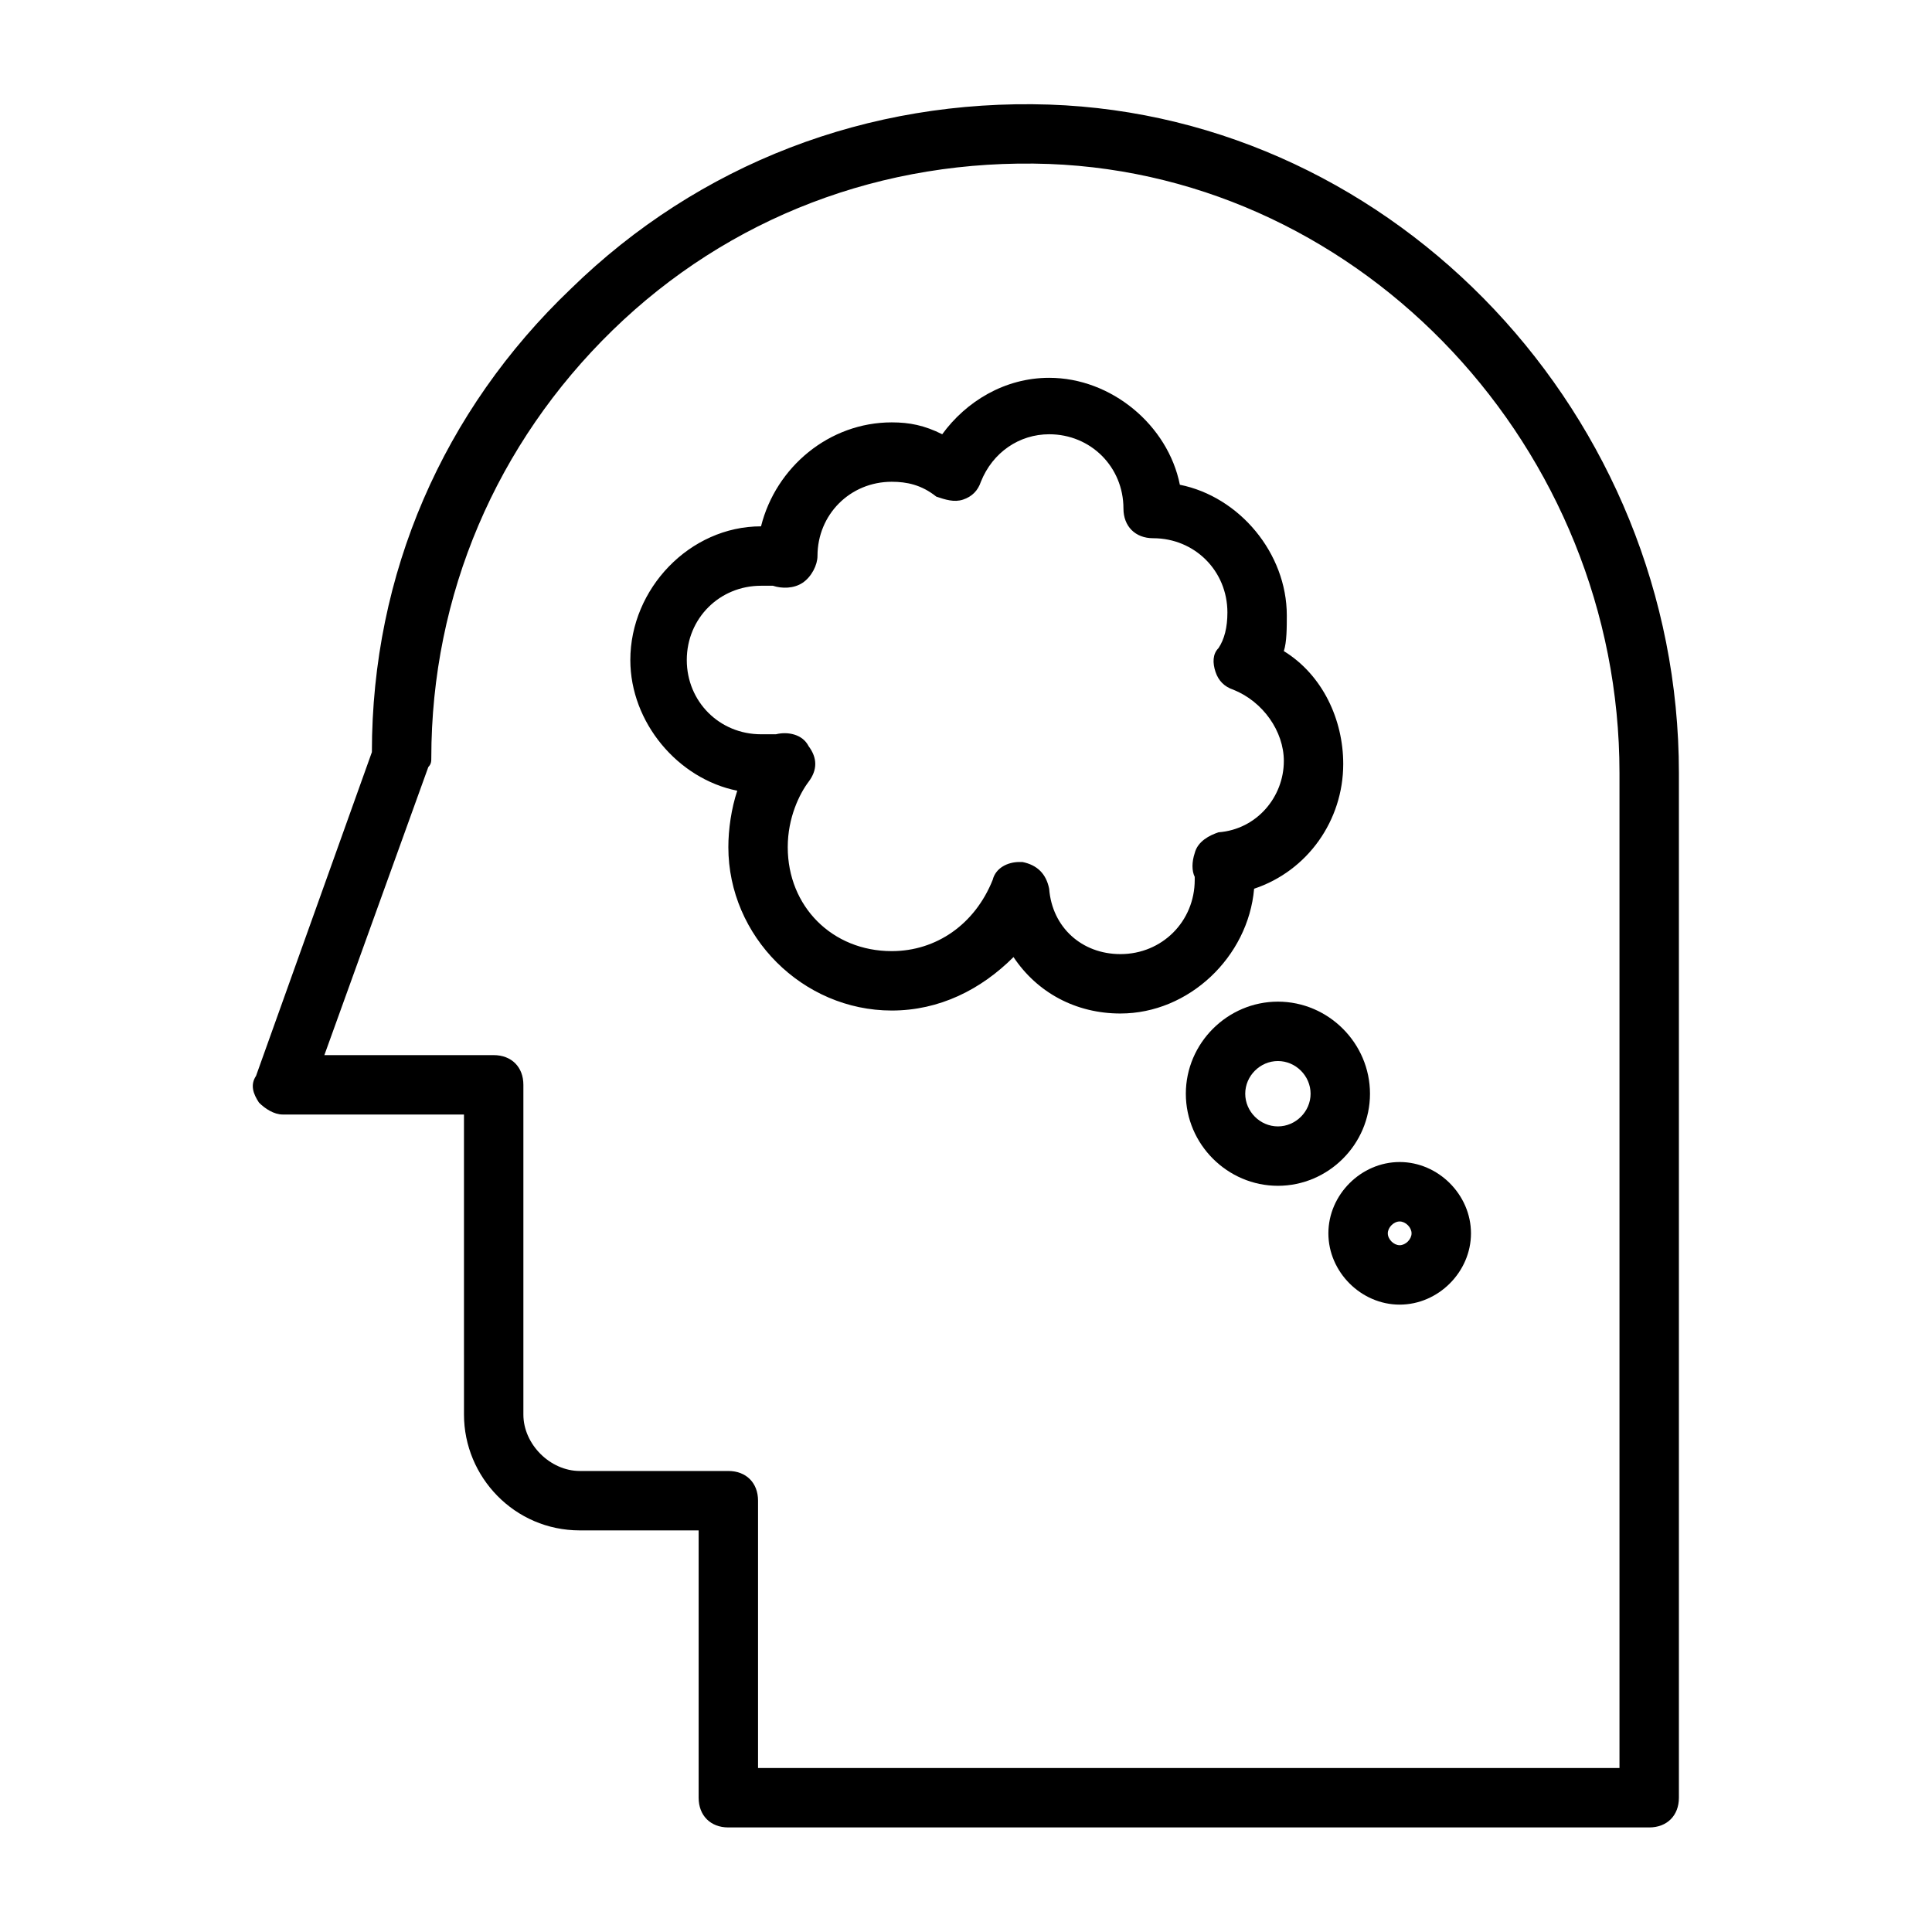
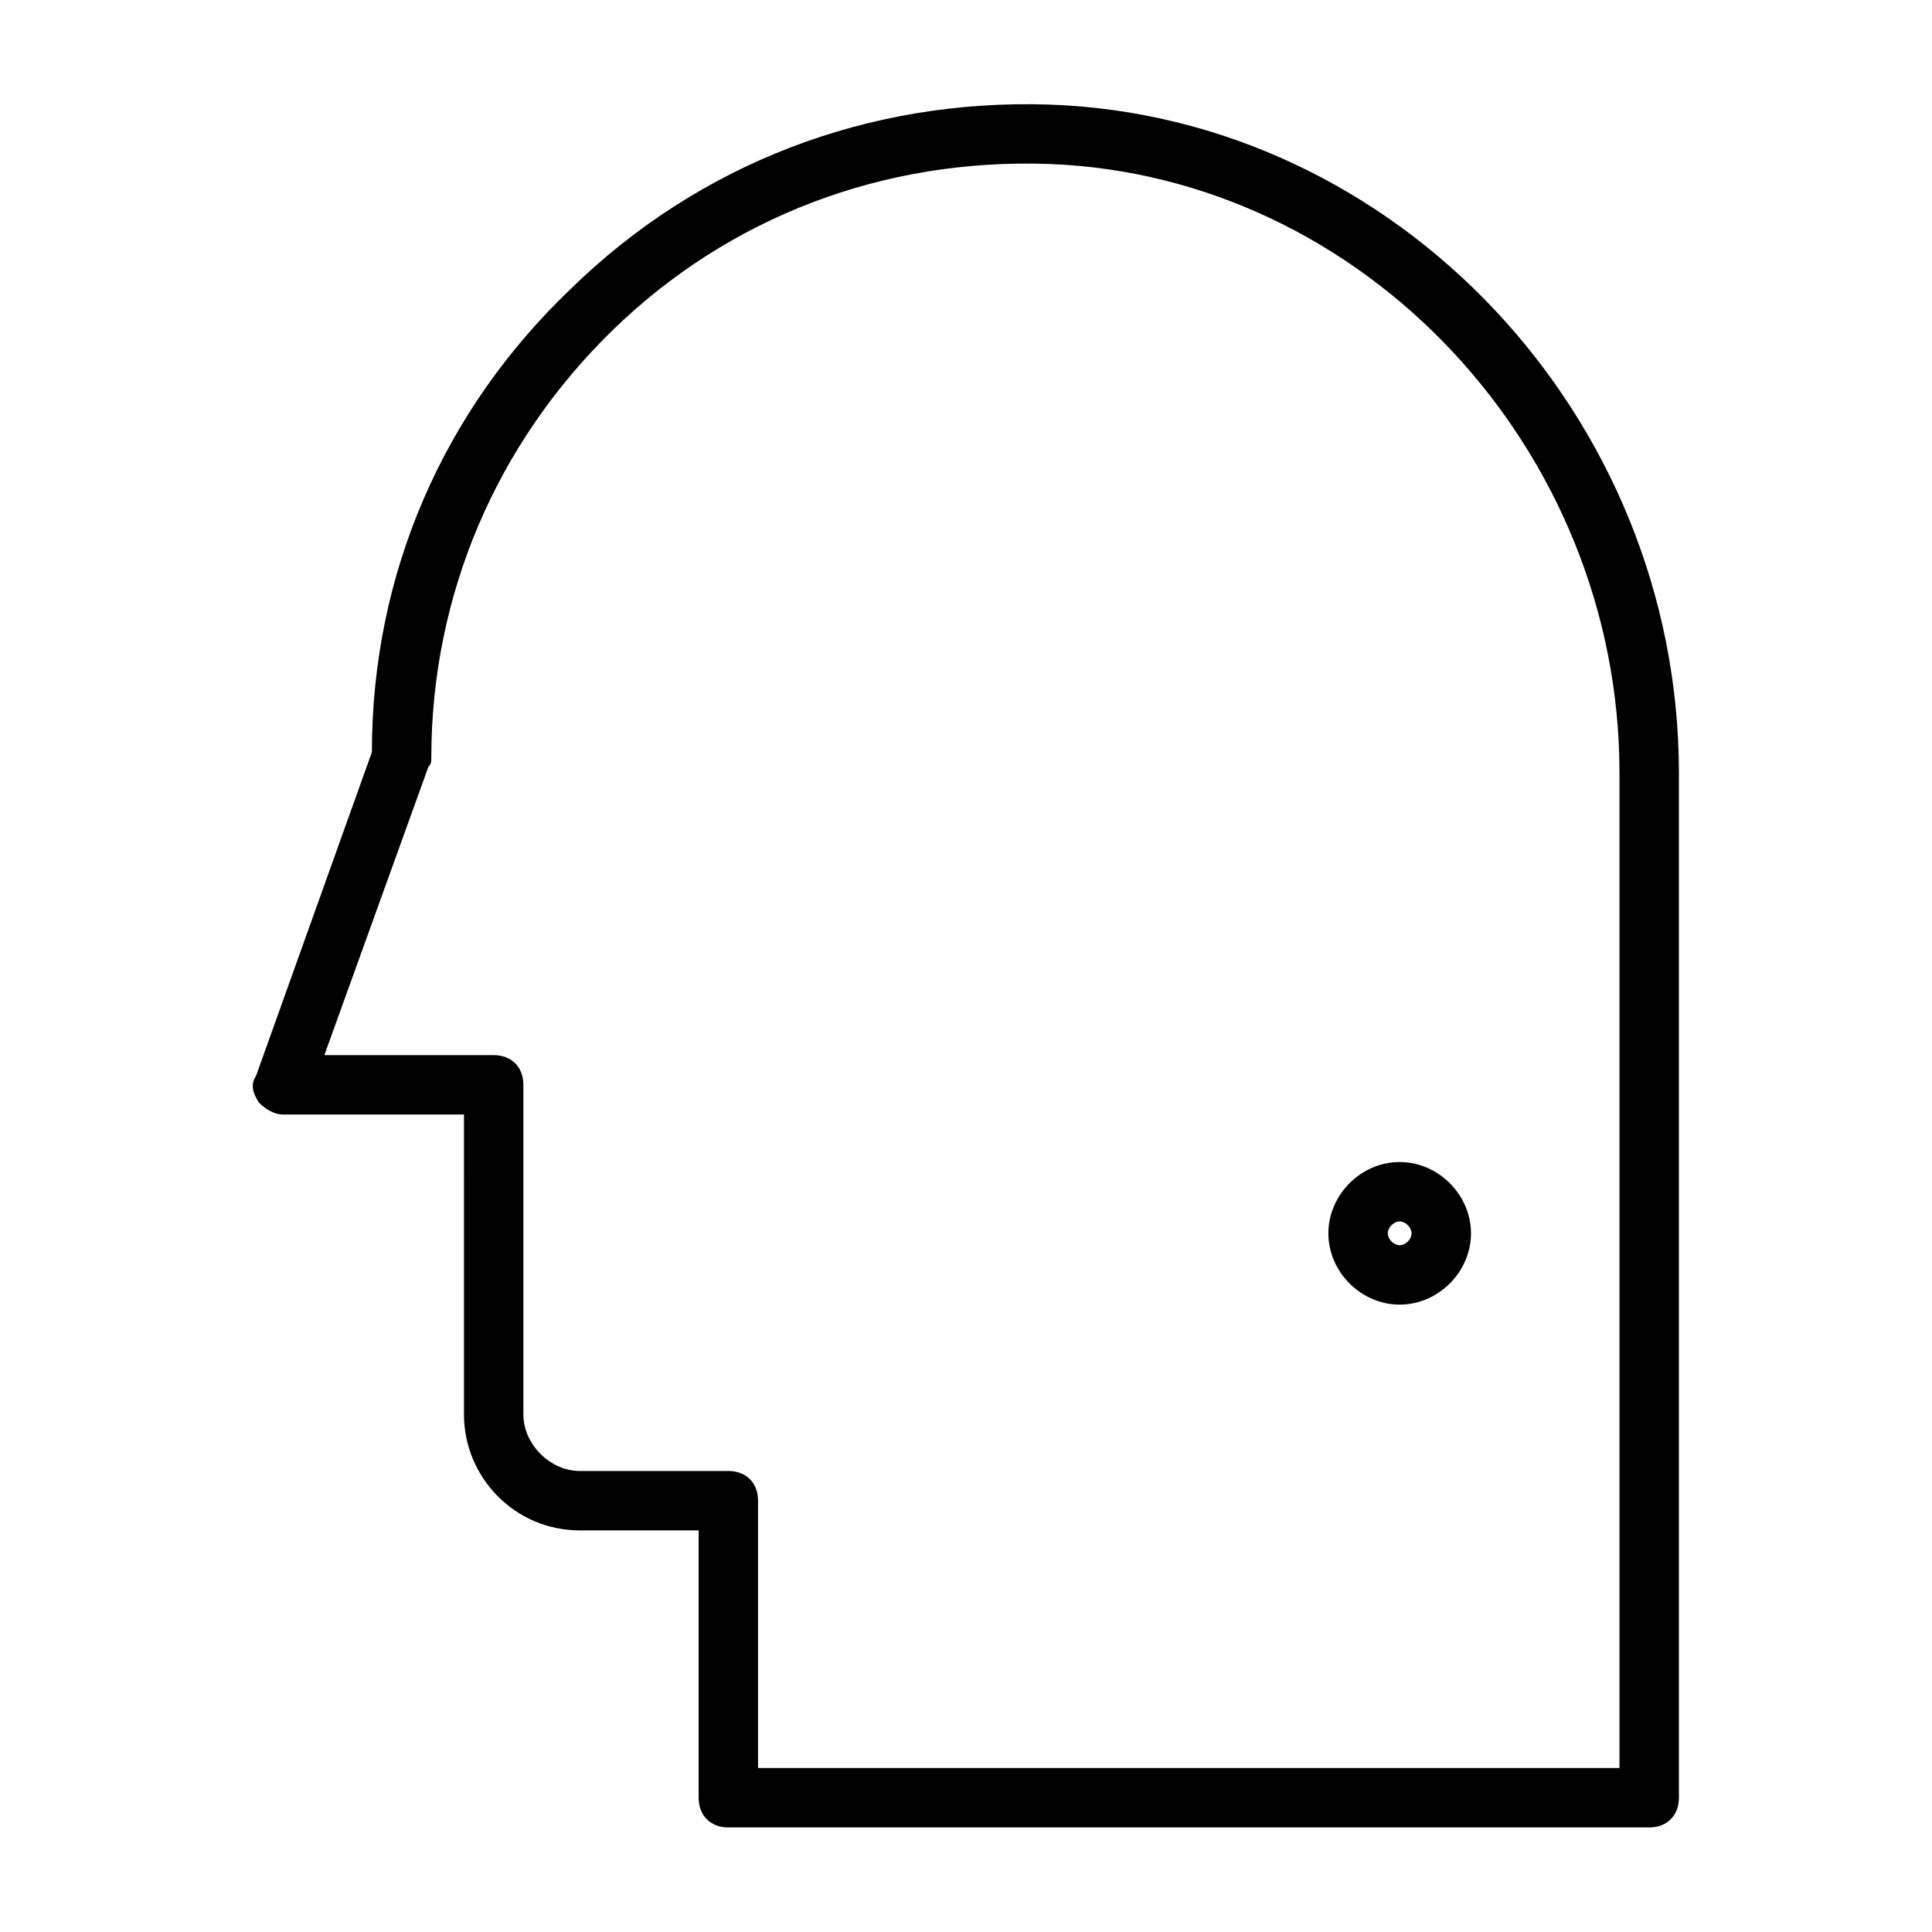
<svg xmlns="http://www.w3.org/2000/svg" fill="#000000" width="800px" height="800px" version="1.1" viewBox="144 144 512 512">
  <g>
    <path d="m581.05 628.29h-244.03c-4.723 0-7.871-3.148-7.871-7.871v-70.848h-31.488c-17.32 0-30.699-14.168-30.699-30.699l-0.004-79.512h-48.02c-2.363 0-4.723-1.574-6.297-3.148-1.574-2.363-2.363-4.723-0.789-7.086l30.703-85.805c0-47.23 18.895-90.527 52.742-122.8 33.848-33.062 78.719-50.379 126.74-48.805 92.105 3.148 166.89 82.656 166.89 177.12v271.58c0 4.723-3.148 7.875-7.871 7.875zm-236.16-15.746h228.29v-263.71c0-85.809-67.699-158.23-151.14-161.38-44.082-1.574-85.016 14.172-115.72 44.086-30.699 29.91-48.02 70.059-48.02 113.36 0 0.789 0 1.574-0.789 2.363l-27.551 76.355h44.871c4.723 0 7.871 3.148 7.871 7.871v87.379c0 7.871 7.086 14.957 14.957 14.957h39.359c4.723 0 7.871 3.148 7.871 7.871z" />
-     <path d="m440.93 412.59c-11.809 0-22.043-5.512-28.34-14.957-8.66 8.66-19.68 14.168-32.273 14.168-23.617 0-43.297-19.68-43.297-43.297 0-4.723 0.789-10.234 2.363-14.957-15.742-3.148-28.34-18.105-28.34-34.637 0-18.895 15.742-35.426 34.637-35.426 3.938-15.742 18.105-27.551 34.637-27.551 4.723 0 8.66 0.789 13.383 3.148 6.297-8.66 16.531-14.957 28.34-14.957 16.531 0 31.488 12.594 34.637 28.34 15.742 3.148 28.34 18.105 28.34 34.637 0 3.148 0 7.086-0.789 9.445 10.234 6.297 15.742 18.105 15.742 29.914 0 14.957-9.445 28.34-23.617 33.062-1.574 18.109-17.316 33.066-35.422 33.066zm-26.766-40.148h0.789c3.938 0.789 6.297 3.148 7.086 7.086 0.789 10.234 8.66 17.32 18.895 17.32 11.02 0 19.68-8.66 19.68-19.68v-0.789c-0.789-1.574-0.789-3.938 0-6.297 0.789-3.148 3.938-4.723 6.297-5.512 10.234-0.789 17.32-9.445 17.32-18.895 0-7.871-5.512-15.742-13.383-18.895-2.363-0.789-3.938-2.363-4.723-4.723-0.789-2.363-0.789-4.723 0.789-6.297 1.574-2.363 2.363-5.512 2.363-9.445 0-11.02-8.66-19.68-19.68-19.68-4.723 0-7.871-3.148-7.871-7.871 0-11.02-8.66-19.68-19.68-19.68-7.871 0-14.957 4.723-18.105 12.594-0.789 2.363-2.363 3.938-4.723 4.723-2.363 0.789-4.723 0-7.086-0.789-3.938-3.148-7.871-3.938-11.809-3.938-11.02 0-19.68 8.66-19.68 19.68 0 2.363-1.574 5.512-3.938 7.086-2.363 1.574-5.512 1.574-7.871 0.789h-3.148c-11.02 0-19.68 8.66-19.68 19.68 0 11.02 8.66 19.68 19.68 19.68h3.938c3.148-0.789 7.086 0 8.66 3.148 2.363 3.148 2.363 6.297 0 9.445-2.375 3.152-5.523 9.449-5.523 17.324 0 15.742 11.809 27.551 27.551 27.551 11.809 0 22.043-7.086 26.766-18.895 0.789-3.148 3.938-4.723 7.086-4.723z" />
-     <path d="m482.66 458.25c-13.383 0-24.402-11.02-24.402-24.402 0-13.383 11.02-24.402 24.402-24.402s24.402 11.02 24.402 24.402c0 13.383-11.02 24.402-24.402 24.402zm0-33.062c-4.723 0-8.66 3.938-8.66 8.66s3.938 8.66 8.66 8.66 8.66-3.938 8.66-8.66c-0.004-4.723-3.938-8.66-8.66-8.66z" />
    <path d="m514.93 489.74c-10.234 0-18.895-8.66-18.895-18.895s8.66-18.895 18.895-18.895c10.234 0.004 18.895 8.664 18.895 18.898s-8.66 18.891-18.895 18.891zm0-22.039c-1.574 0-3.148 1.574-3.148 3.148 0 1.574 1.574 3.148 3.148 3.148 1.574 0 3.148-1.574 3.148-3.148 0-1.574-1.574-3.148-3.148-3.148z" />
  </g>
</svg>